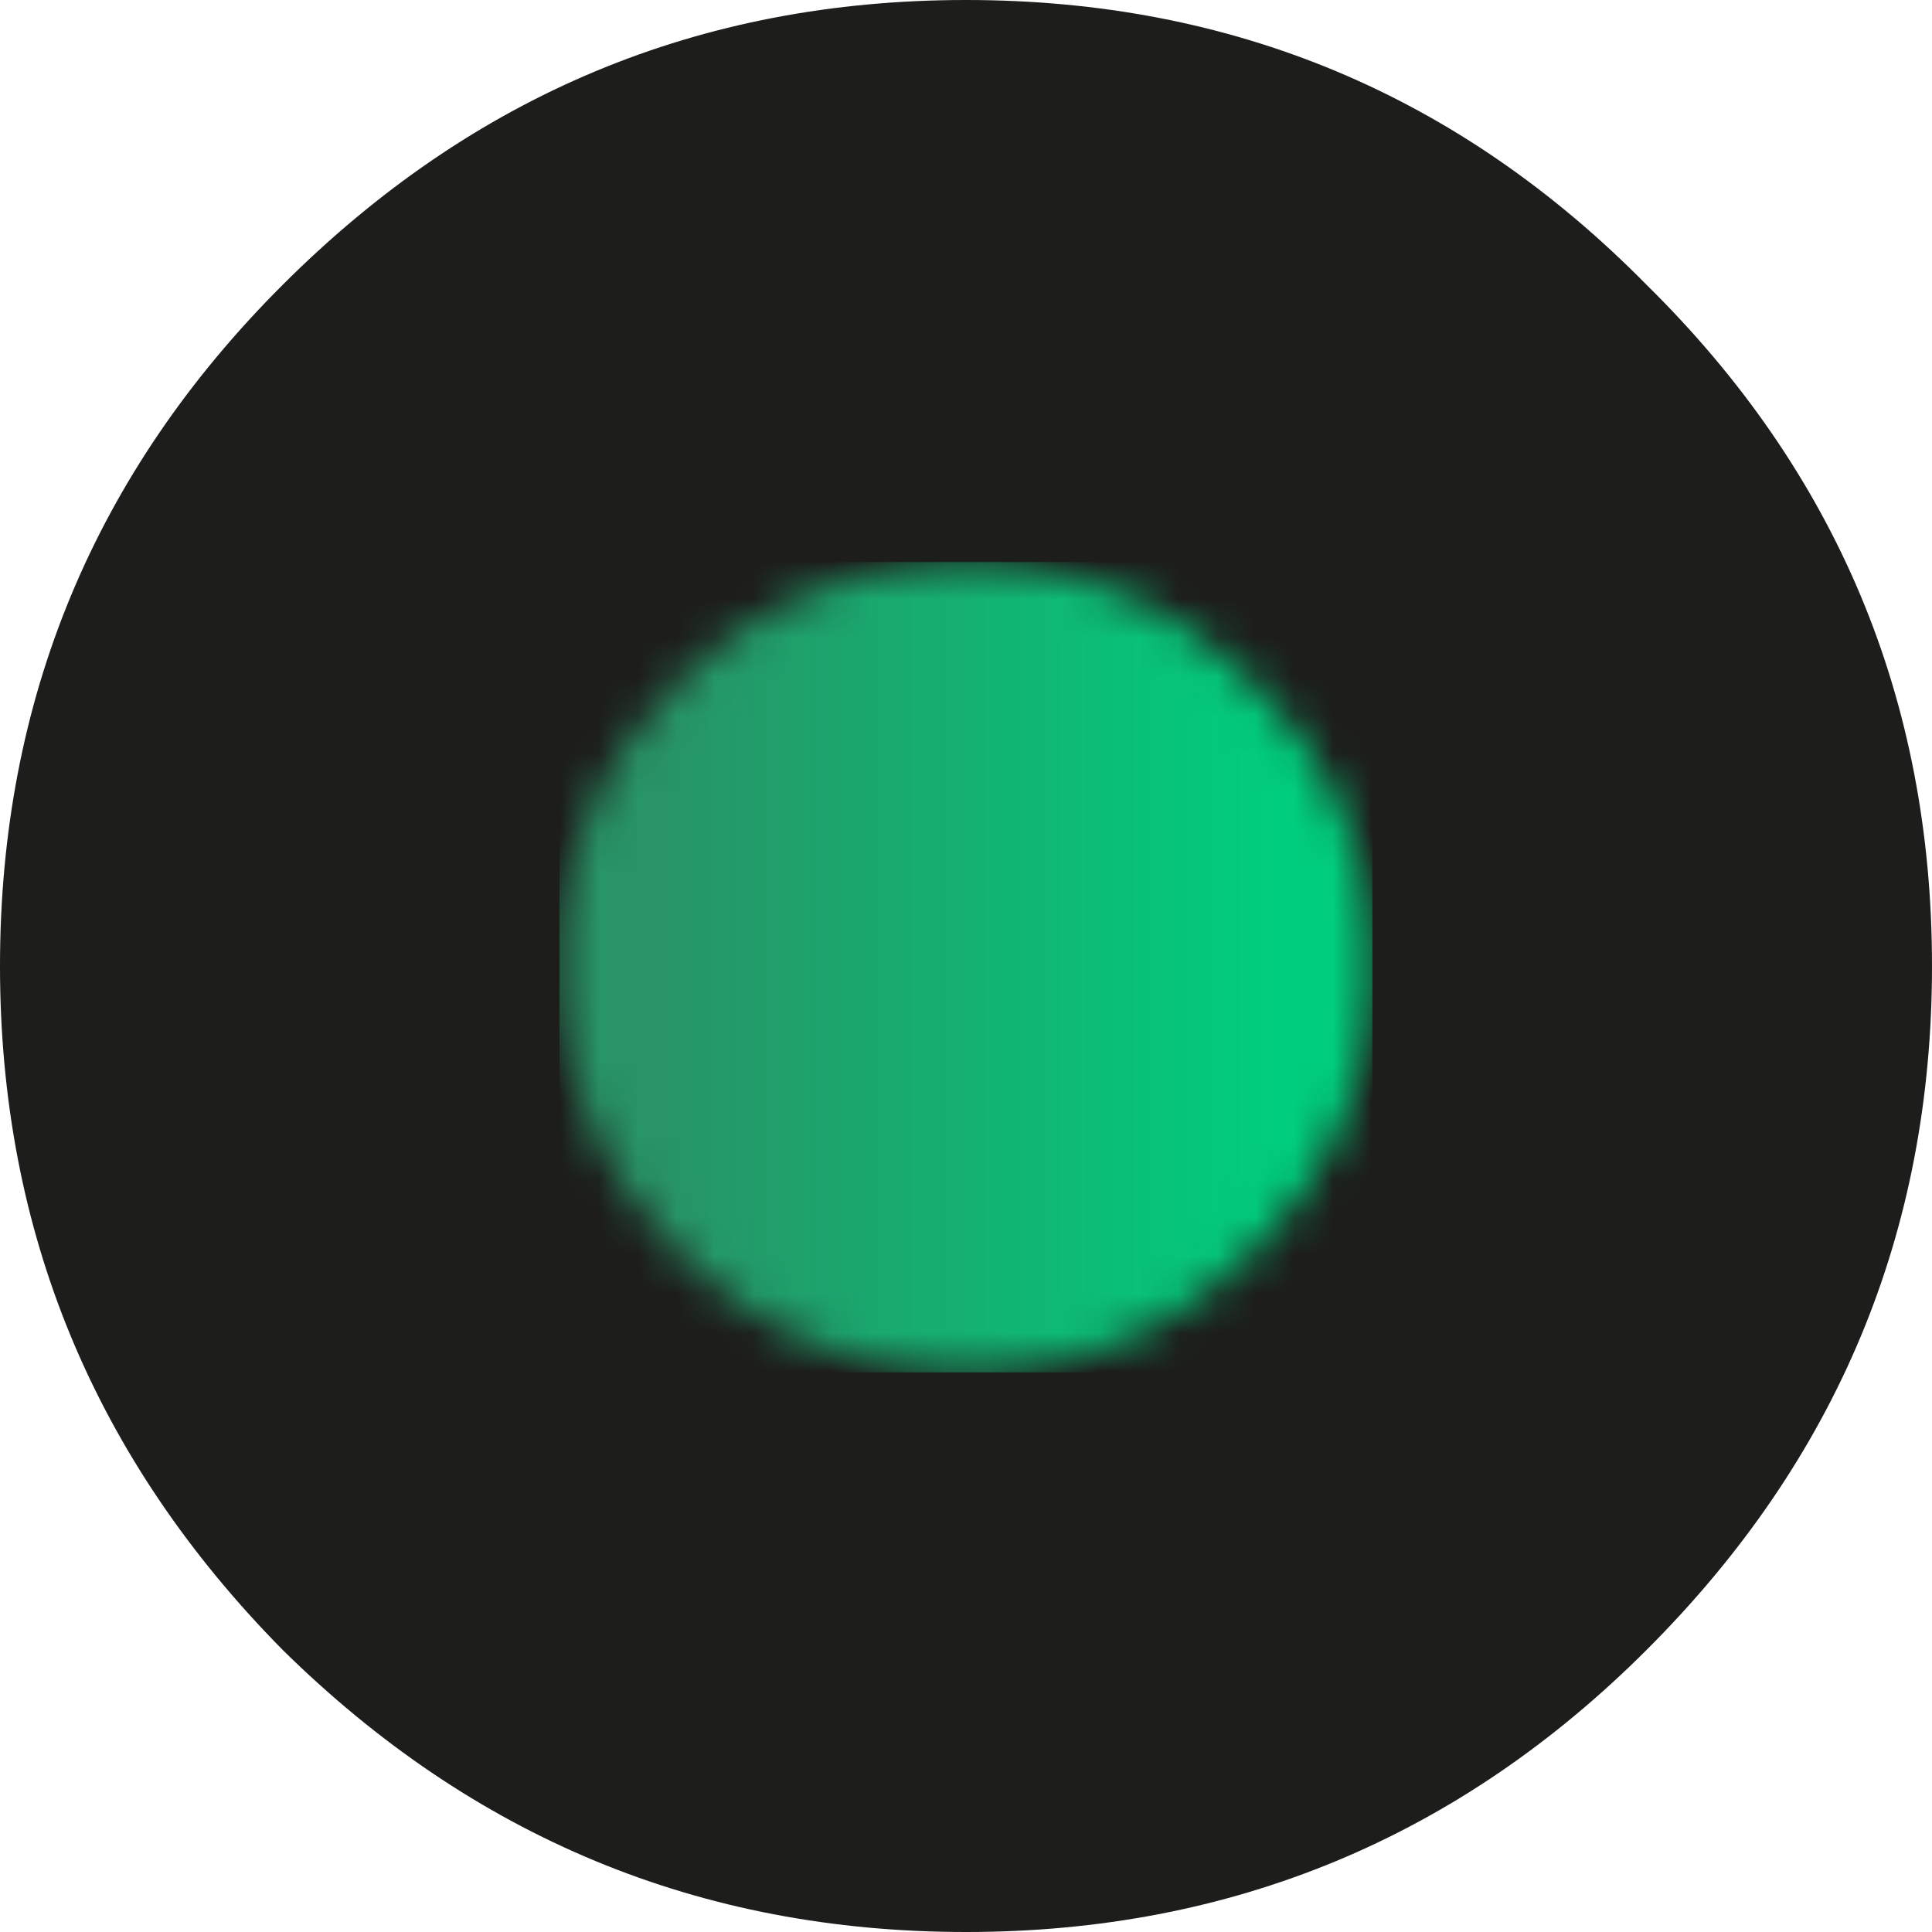
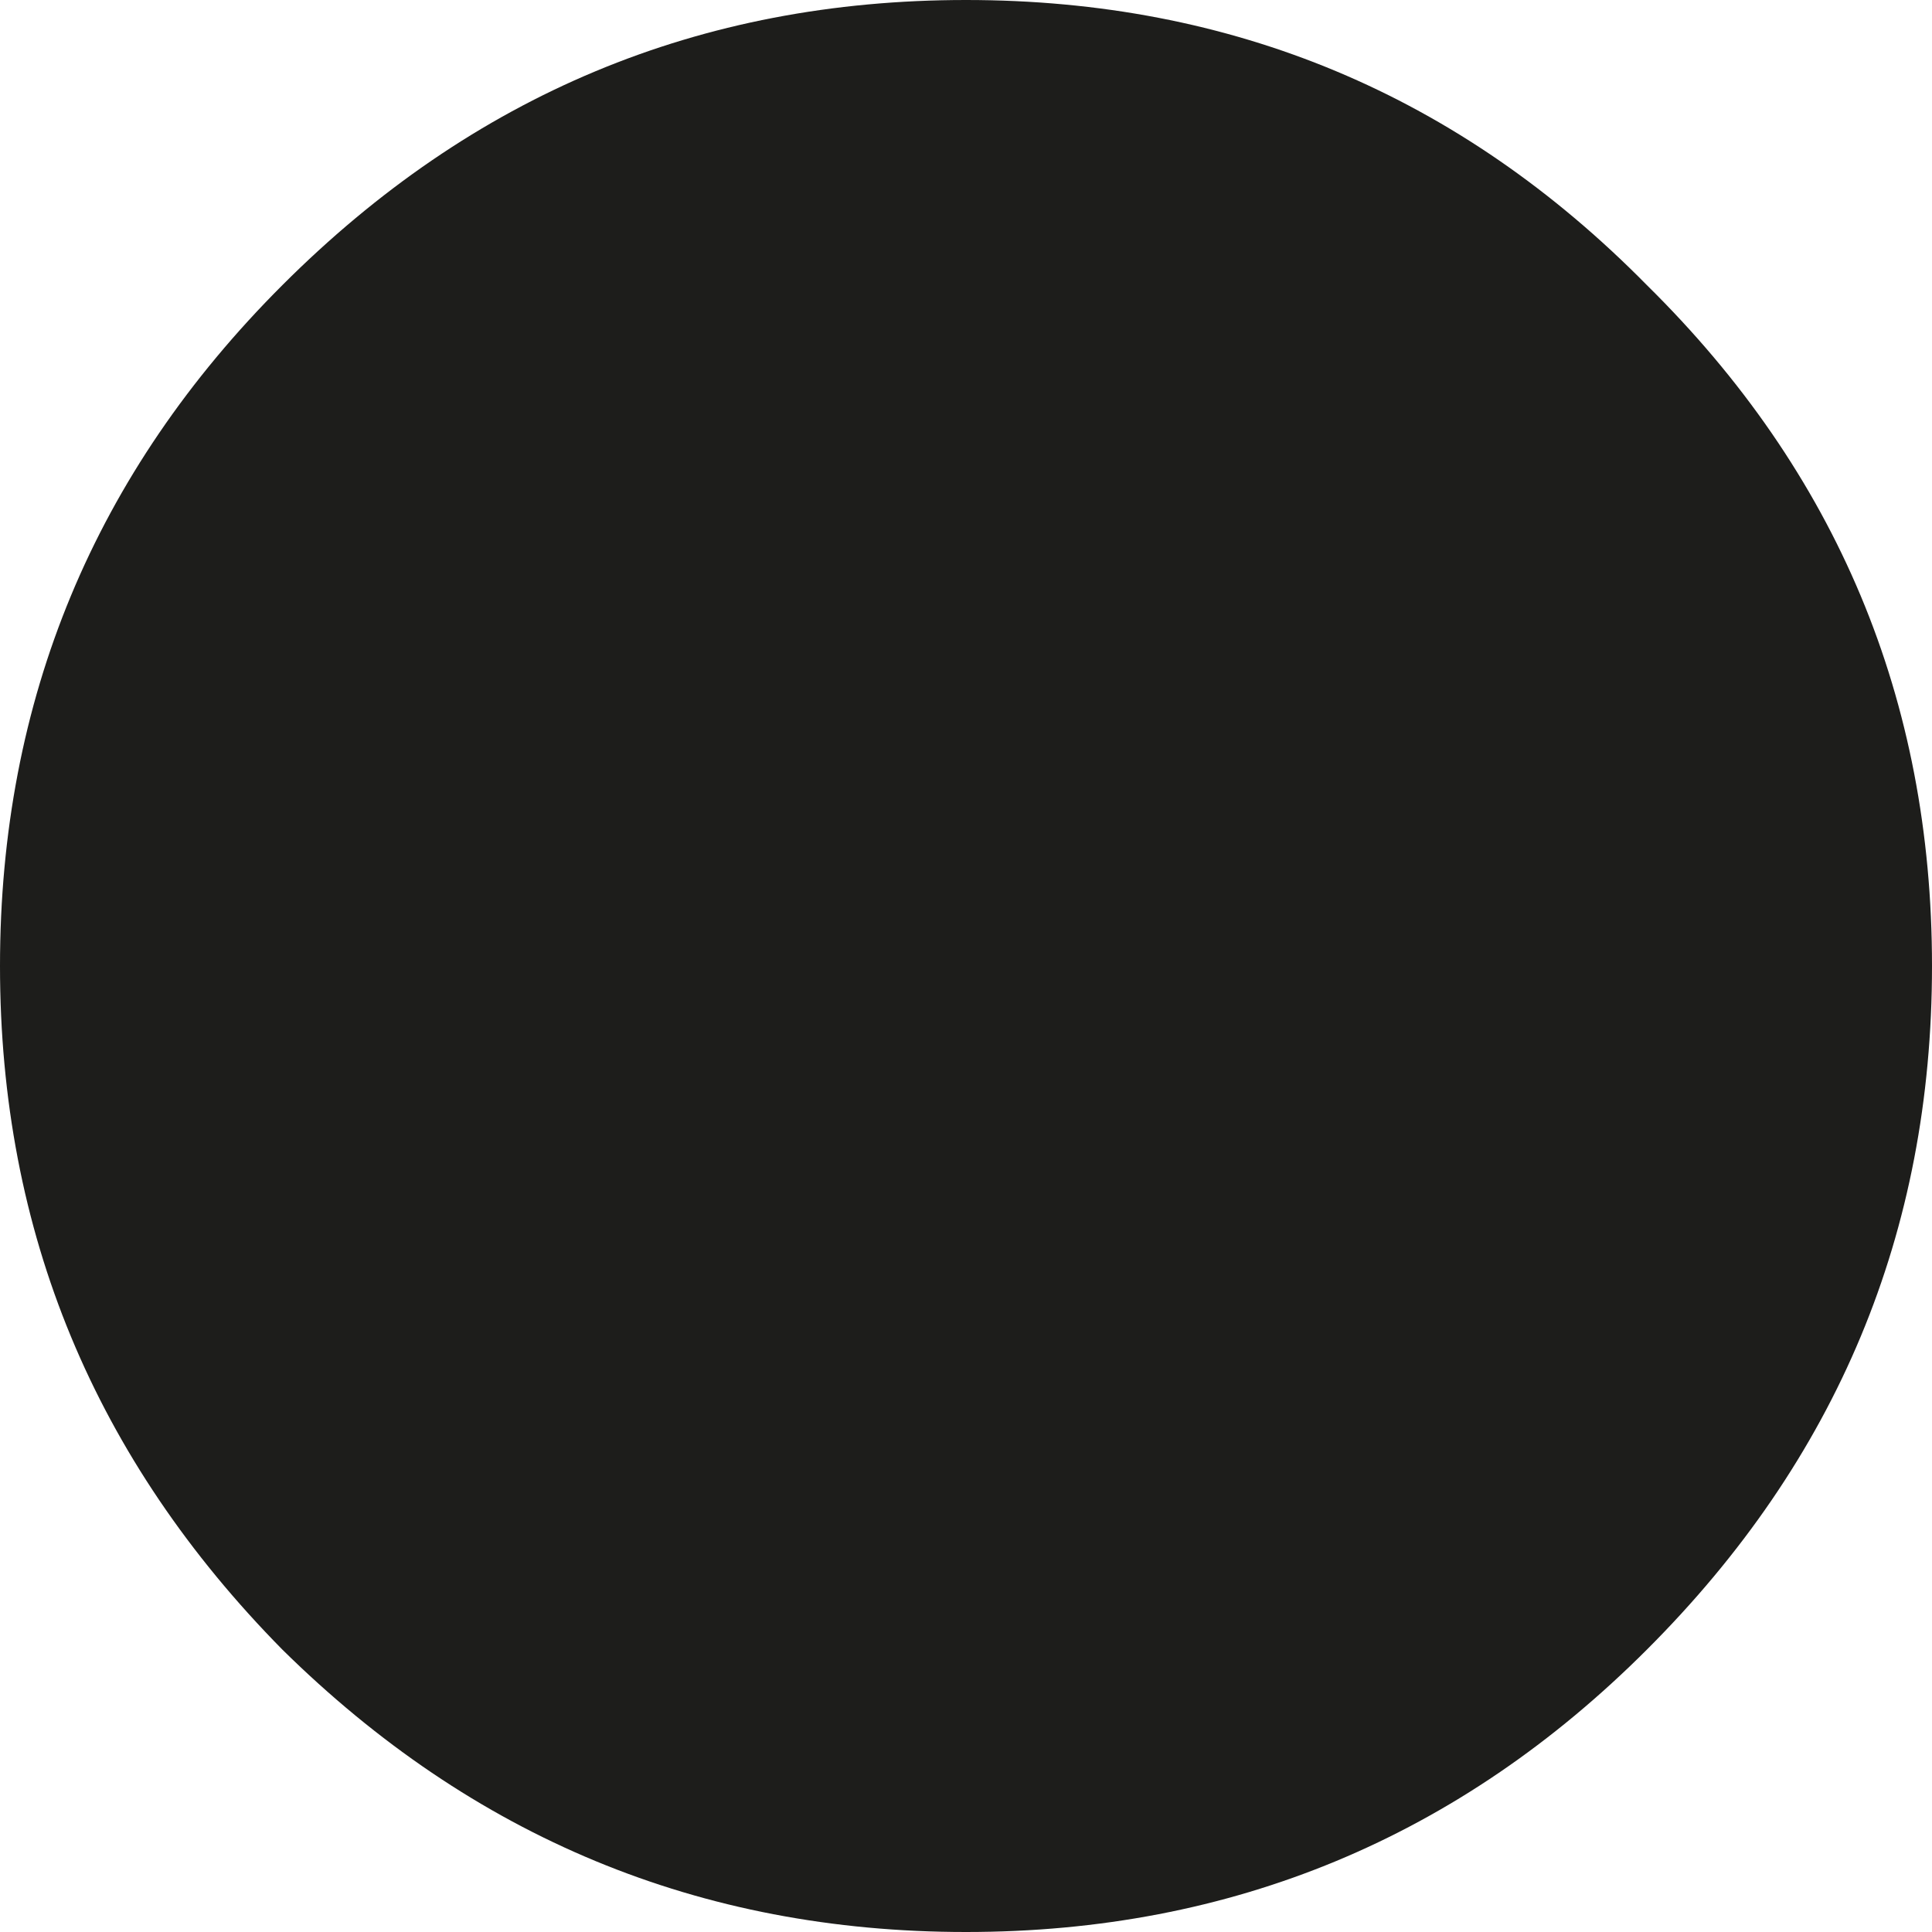
<svg xmlns="http://www.w3.org/2000/svg" width="50" height="50" viewBox="0 0 50 50" fill="none">
  <g clip-path="url(#clip0_251_1274)">
    <path d="M42.621 42.692C37.771 47.542 31.896 50 25 50C18.104 50 12.229 47.542 7.308 42.692C2.458 37.771 0 31.9 0 25C0 18.1 2.458 12.225 7.308 7.379C12.229 2.458 18.1 0 25 0C31.9 0 37.775 2.458 42.621 7.379C47.542 12.229 50 18.104 50 25C50 31.896 47.542 37.775 42.621 42.692Z" fill="#1D1D1B" />
    <mask id="mask0_251_1274" style="mask-type:luminance" maskUnits="userSpaceOnUse" x="14" y="14" width="22" height="22">
      <path d="M17.554 17.621C15.504 19.671 14.479 22.129 14.479 24.996C14.479 27.863 15.504 30.392 17.554 32.442C19.604 34.492 22.062 35.517 25 35.517C27.938 35.517 30.329 34.492 32.379 32.442C34.496 30.392 35.521 27.933 35.521 24.996C35.521 22.058 34.496 19.667 32.379 17.621C30.329 15.571 27.871 14.546 25 14.546C22.129 14.546 19.604 15.571 17.554 17.621Z" fill="white" />
    </mask>
    <g mask="url(#mask0_251_1274)">
-       <path d="M35.517 14.546H14.479V35.517H35.517V14.546Z" fill="url(#paint0_linear_251_1274)" />
-     </g>
+       </g>
  </g>
  <defs>
    <linearGradient id="paint0_linear_251_1274" x1="17.18" y1="35.517" x2="33.046" y2="35.517" gradientUnits="userSpaceOnUse">
      <stop stop-color="#289467" />
      <stop offset="1" stop-color="#00CE7C" />
    </linearGradient>
    <clipPath id="clip0_251_1274">
      <rect width="50" height="50" fill="white" />
    </clipPath>
  </defs>
</svg>